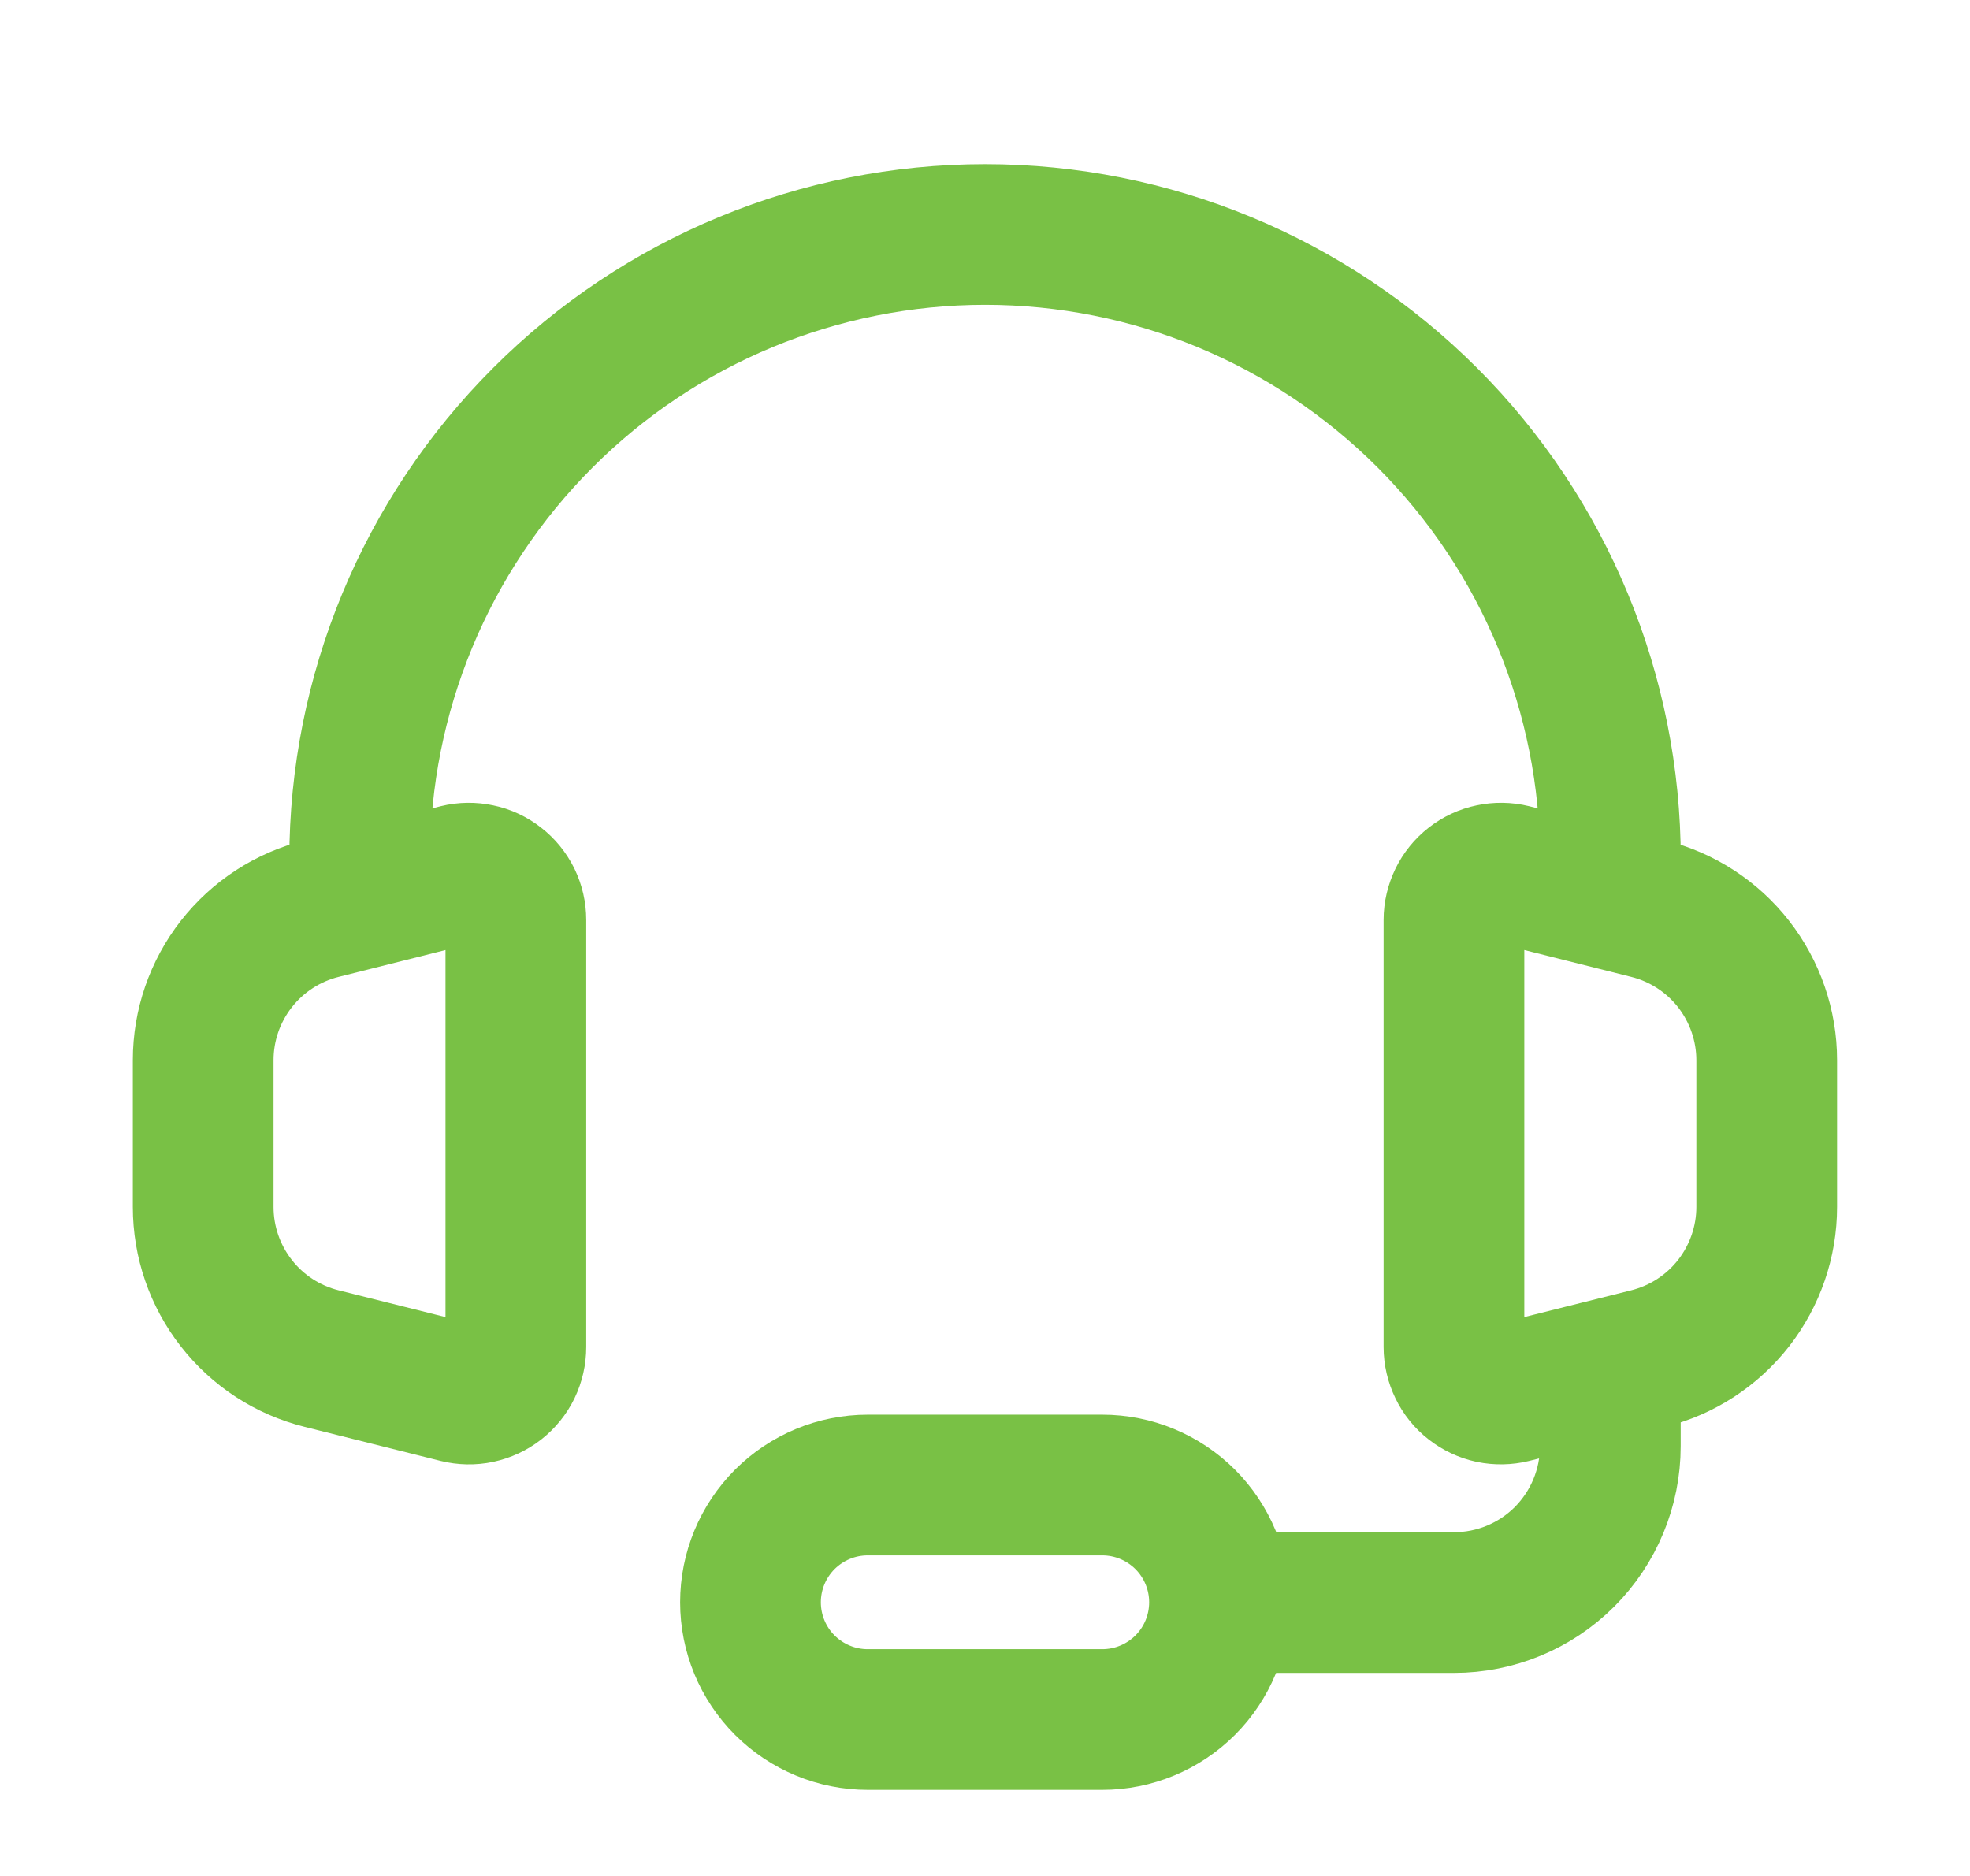
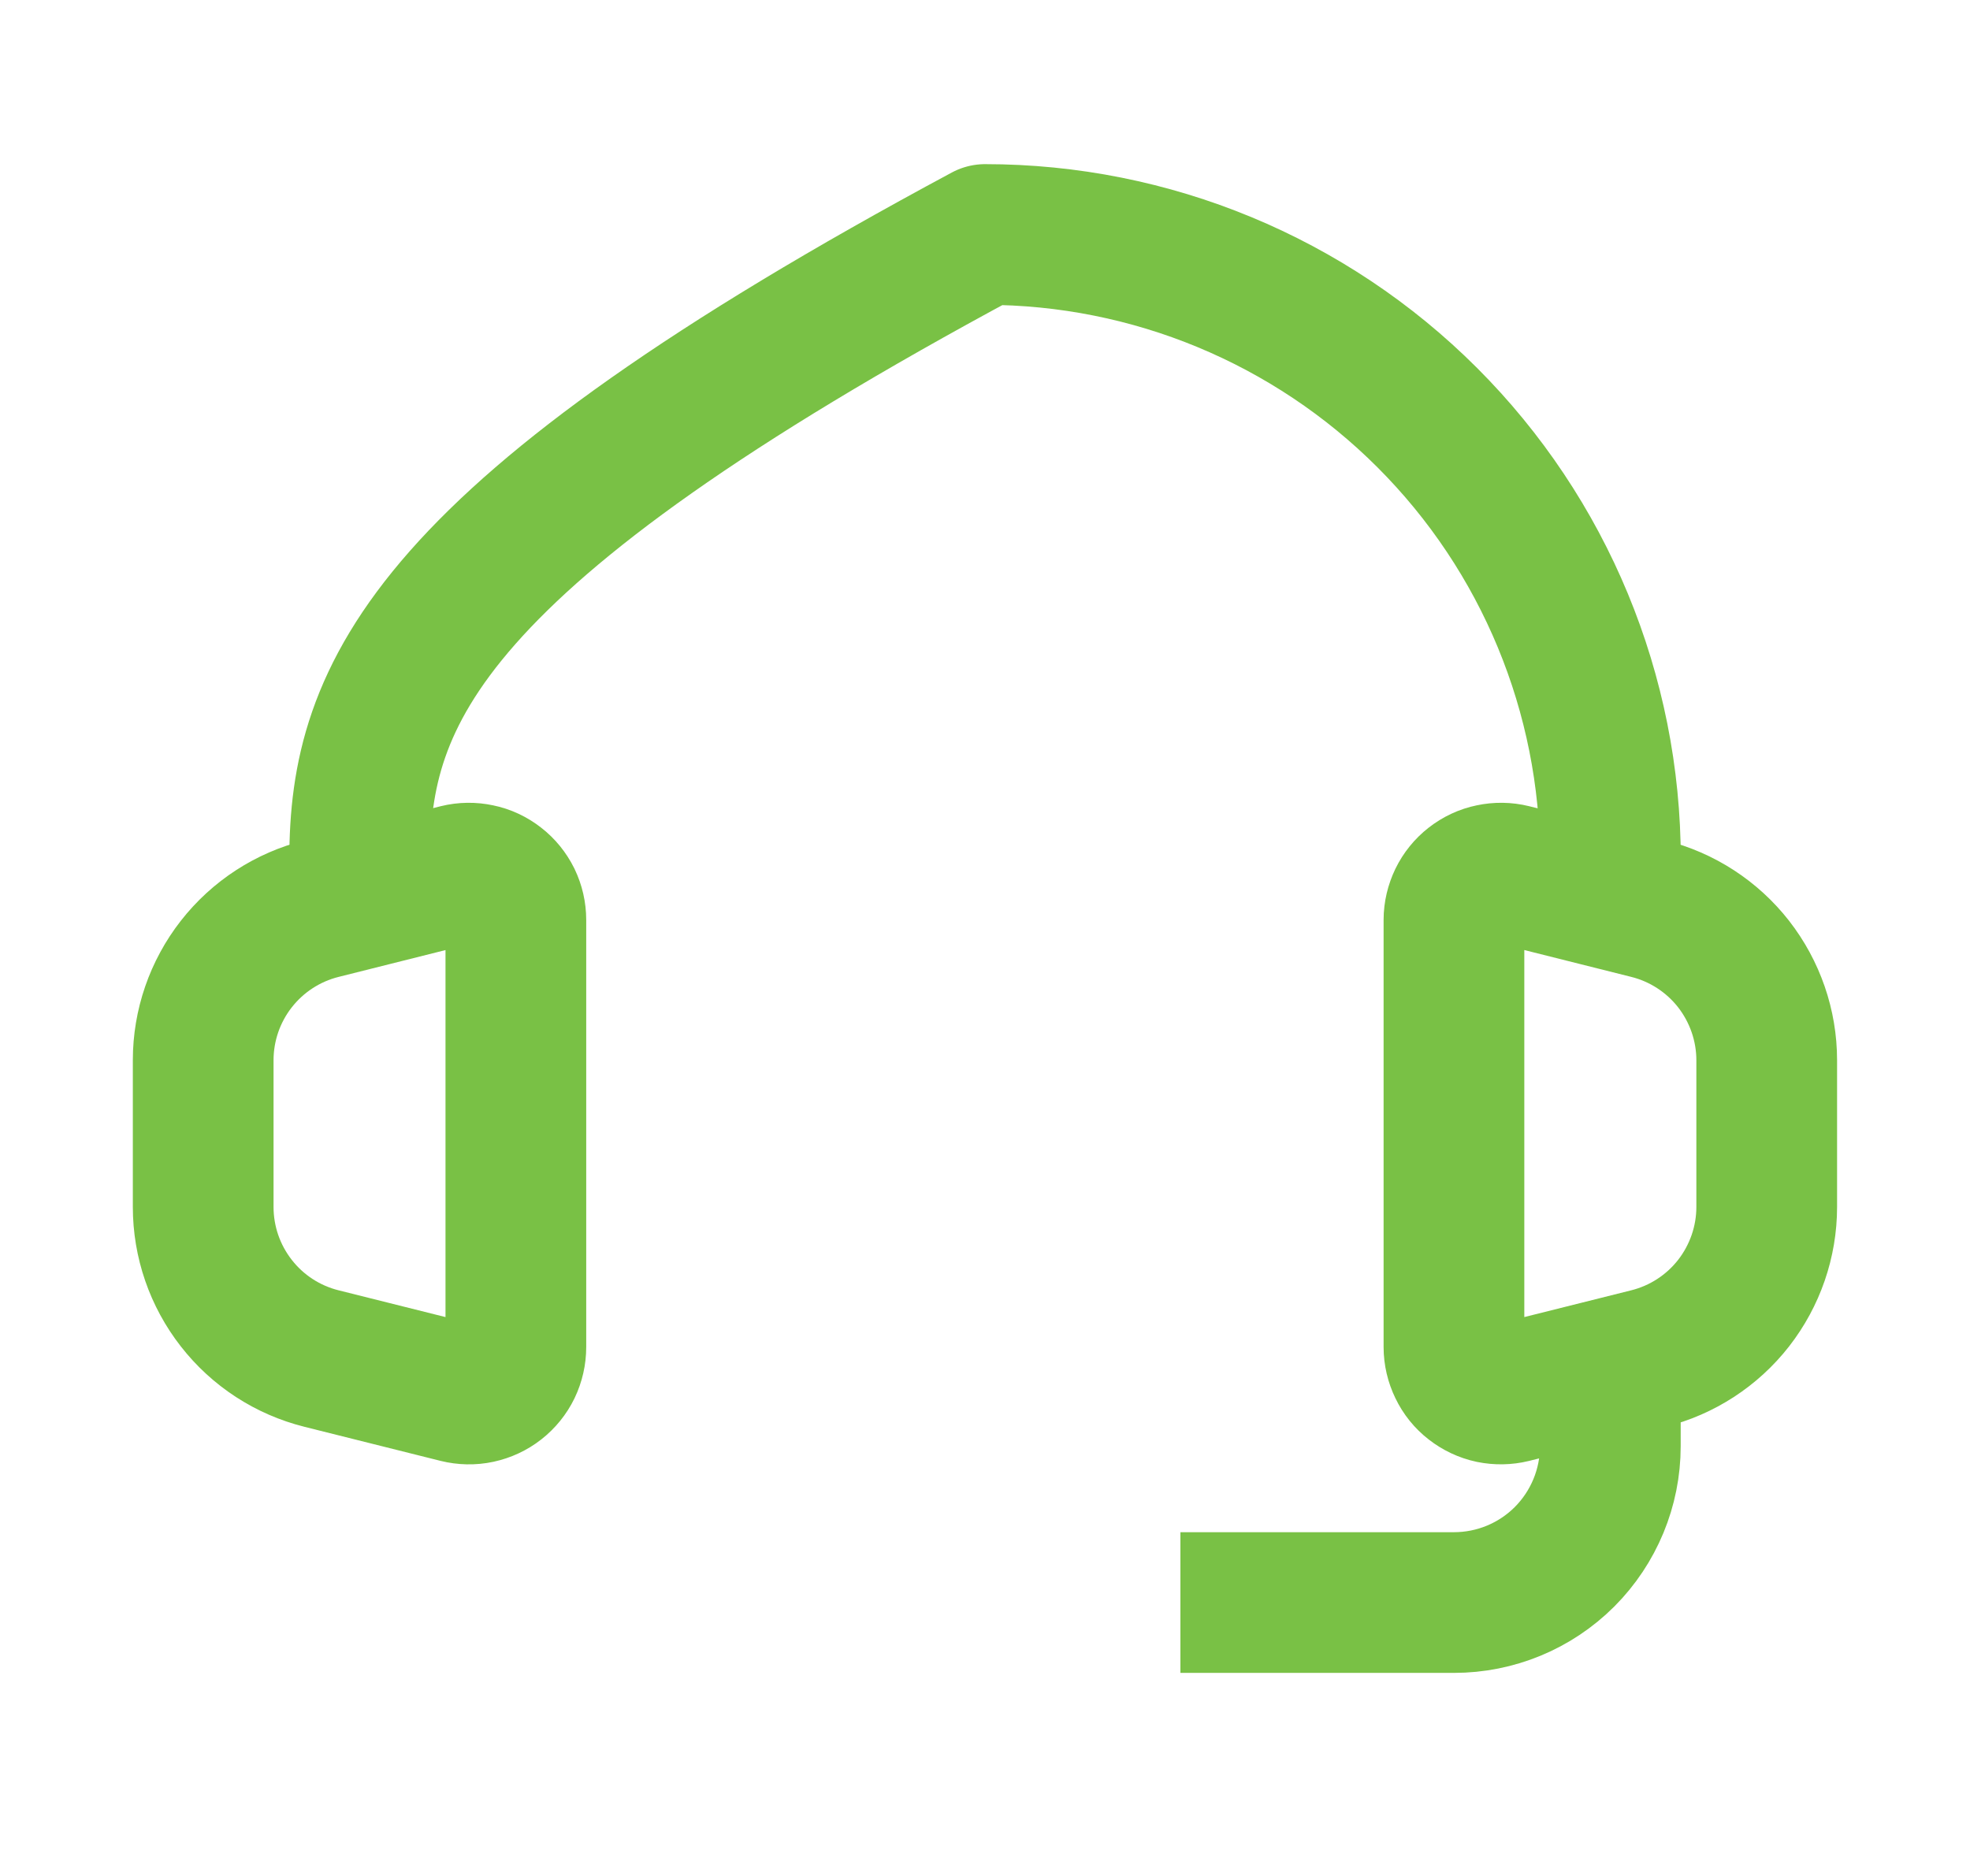
<svg xmlns="http://www.w3.org/2000/svg" width="21" height="20" viewBox="0 0 21 20" fill="none">
-   <path d="M17.167 9.167C17.167 7.399 16.465 5.703 15.215 4.453C13.964 3.202 12.269 2.5 10.501 2.5C8.733 2.5 7.037 3.202 5.787 4.453C4.536 5.703 3.834 7.399 3.834 9.167" stroke="#79C145" stroke-width="1.5" stroke-linecap="round" stroke-linejoin="round" />
+   <path d="M17.167 9.167C17.167 7.399 16.465 5.703 15.215 4.453C13.964 3.202 12.269 2.5 10.501 2.5C4.536 5.703 3.834 7.399 3.834 9.167" stroke="#79C145" stroke-width="1.5" stroke-linecap="round" stroke-linejoin="round" />
  <path d="M17.166 15.002V15.418C17.166 15.86 16.99 16.284 16.678 16.597C16.365 16.91 15.941 17.085 15.499 17.085H12.583M2.166 12.867V11.303C2.166 10.932 2.29 10.571 2.519 10.278C2.748 9.985 3.068 9.777 3.429 9.687L4.879 9.323C4.952 9.305 5.029 9.304 5.103 9.32C5.178 9.335 5.247 9.368 5.307 9.415C5.367 9.461 5.415 9.521 5.449 9.589C5.482 9.658 5.499 9.732 5.499 9.808V14.361C5.499 14.437 5.482 14.512 5.449 14.581C5.416 14.649 5.367 14.709 5.307 14.756C5.247 14.803 5.177 14.835 5.103 14.851C5.029 14.867 4.951 14.865 4.878 14.847L3.428 14.484C3.067 14.394 2.747 14.186 2.519 13.893C2.29 13.6 2.166 13.239 2.166 12.868V12.867ZM18.833 12.867V11.303C18.833 10.932 18.708 10.571 18.48 10.278C18.251 9.985 17.931 9.777 17.57 9.687L16.12 9.323C16.047 9.305 15.97 9.304 15.895 9.32C15.821 9.335 15.751 9.368 15.691 9.415C15.632 9.461 15.583 9.521 15.55 9.589C15.517 9.658 15.499 9.732 15.499 9.808V14.361C15.499 14.437 15.517 14.512 15.55 14.58C15.583 14.649 15.631 14.709 15.691 14.755C15.751 14.802 15.821 14.835 15.895 14.851C15.97 14.866 16.046 14.865 16.12 14.847L17.57 14.484C17.931 14.394 18.251 14.186 18.48 13.893C18.708 13.6 18.833 13.239 18.833 12.868V12.867Z" stroke="#79C145" stroke-width="1.5" />
-   <path d="M11.75 18.332H9.25C8.918 18.332 8.601 18.2 8.366 17.966C8.132 17.732 8 17.414 8 17.082C8 16.75 8.132 16.433 8.366 16.198C8.601 15.964 8.918 15.832 9.25 15.832H11.75C12.082 15.832 12.399 15.964 12.634 16.198C12.868 16.433 13 16.75 13 17.082C13 17.414 12.868 17.732 12.634 17.966C12.399 18.2 12.082 18.332 11.75 18.332Z" stroke="#79C145" stroke-width="1.5" />
</svg>